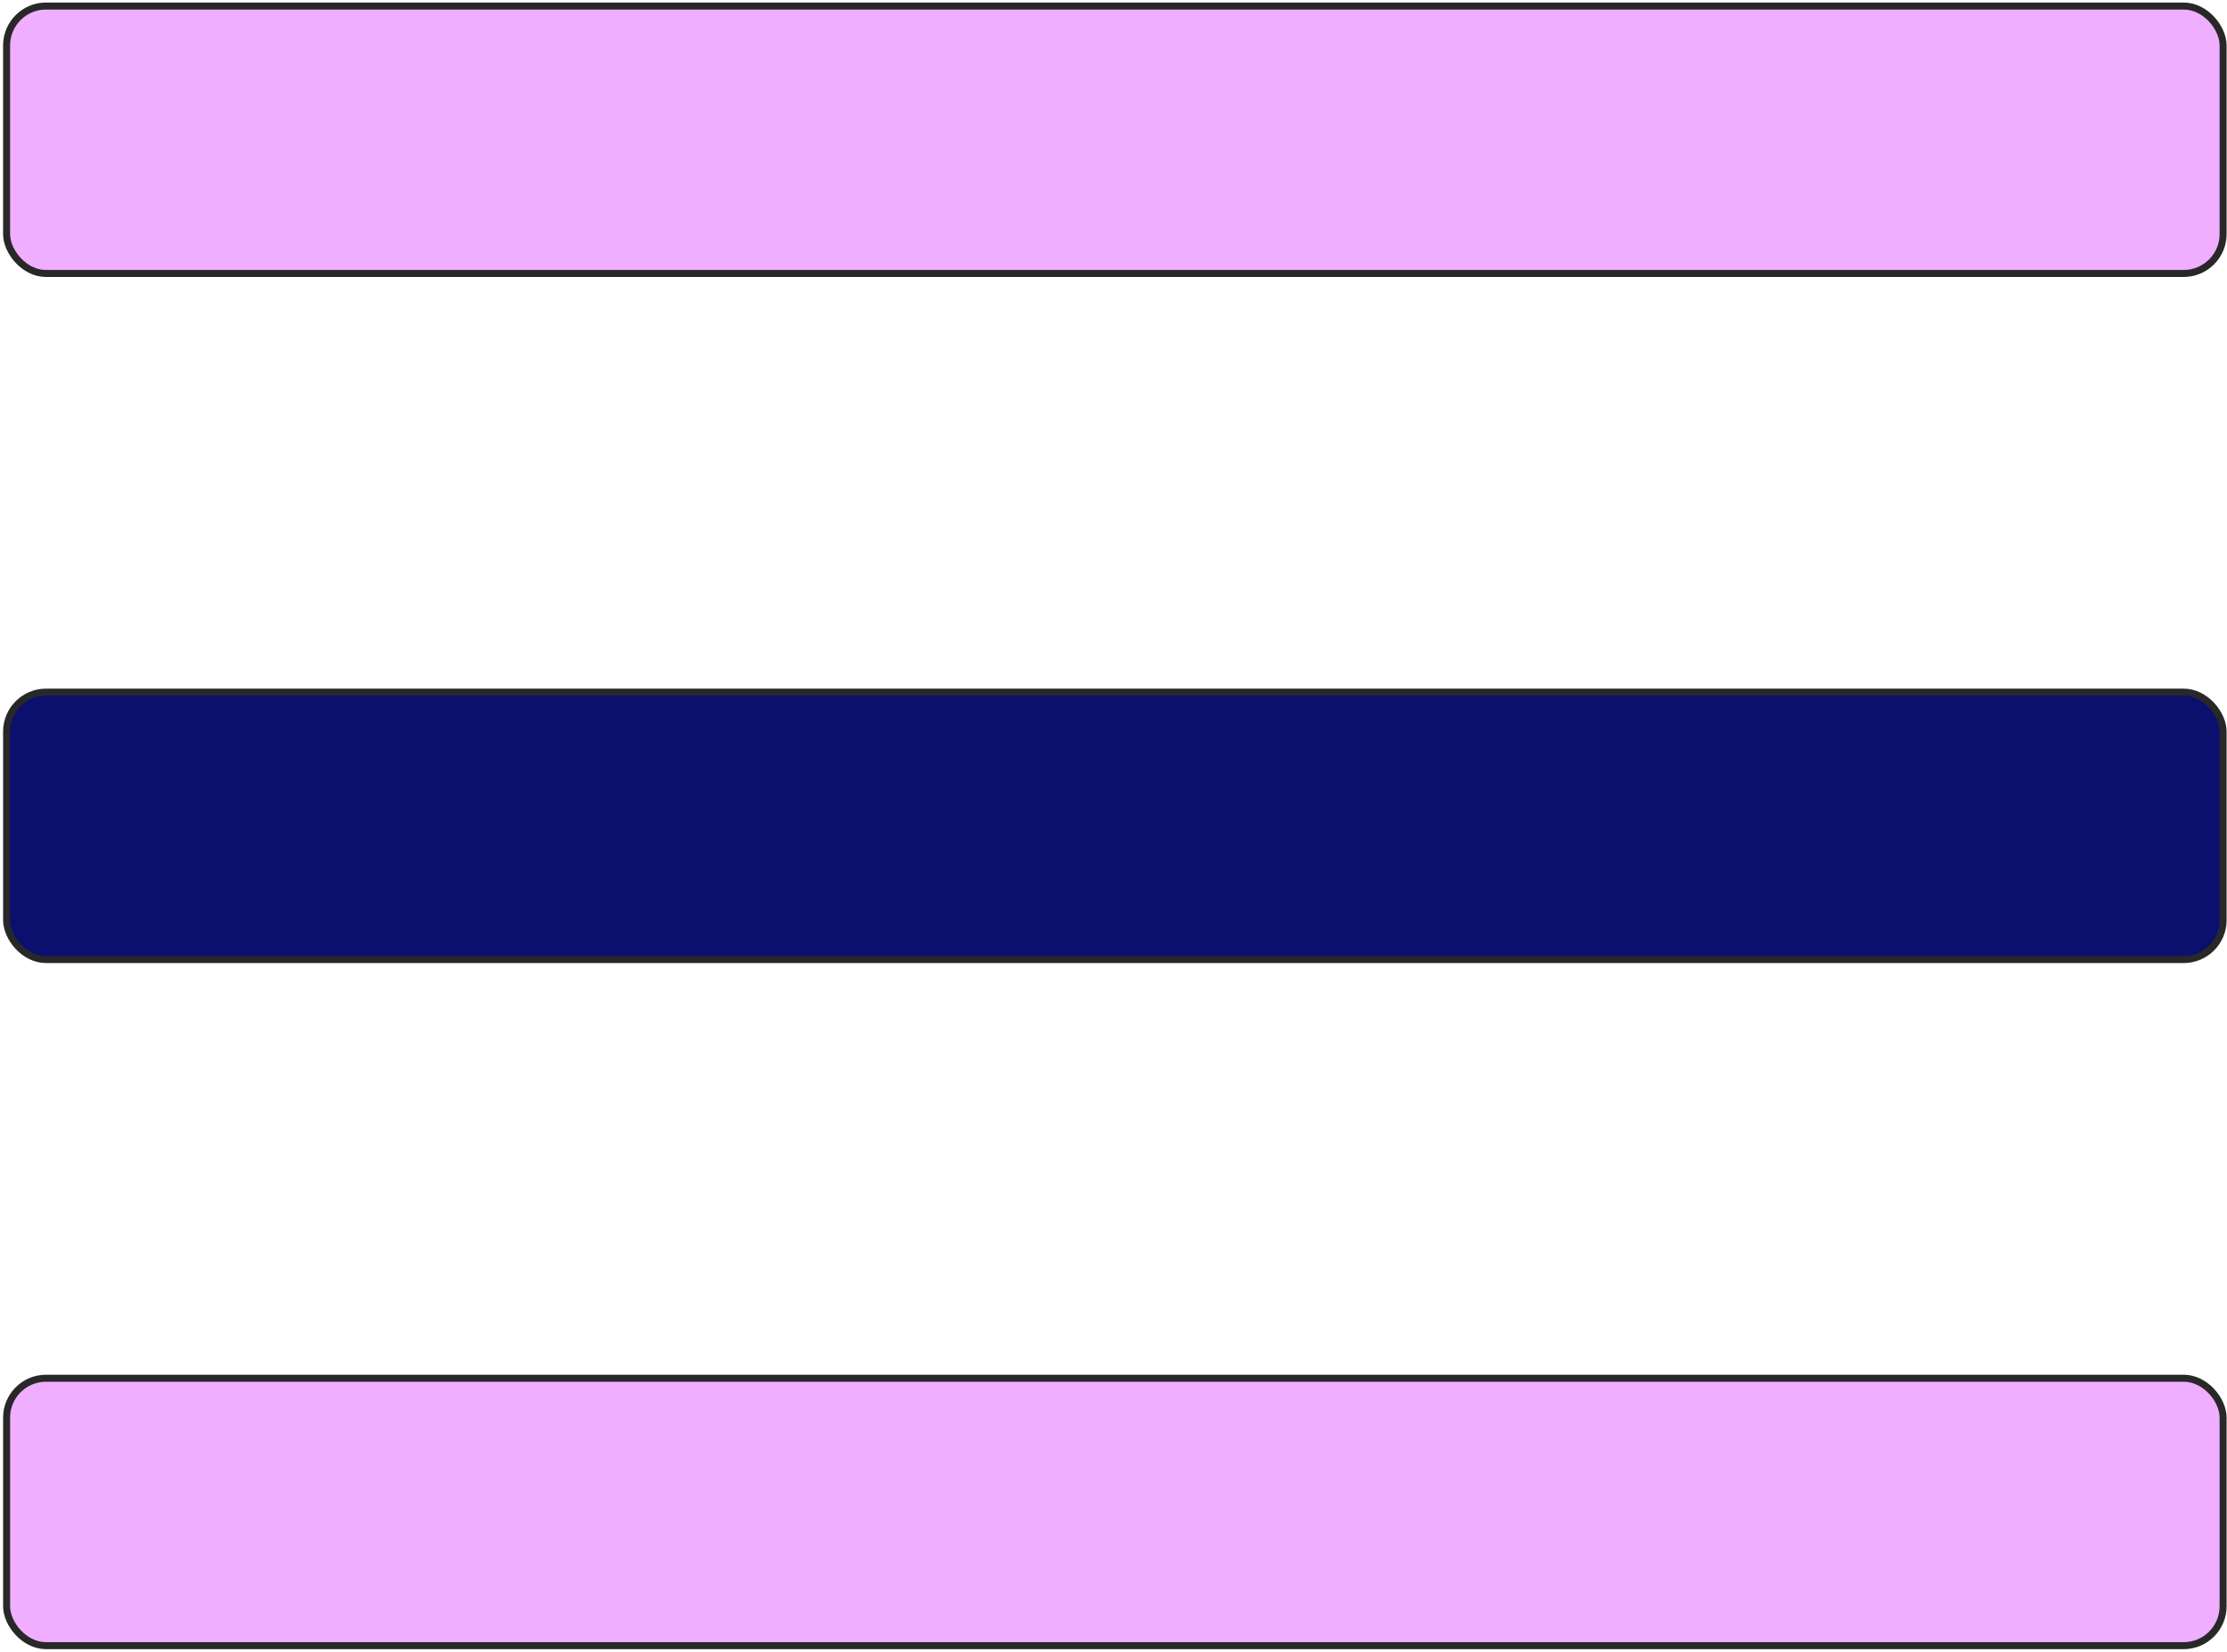
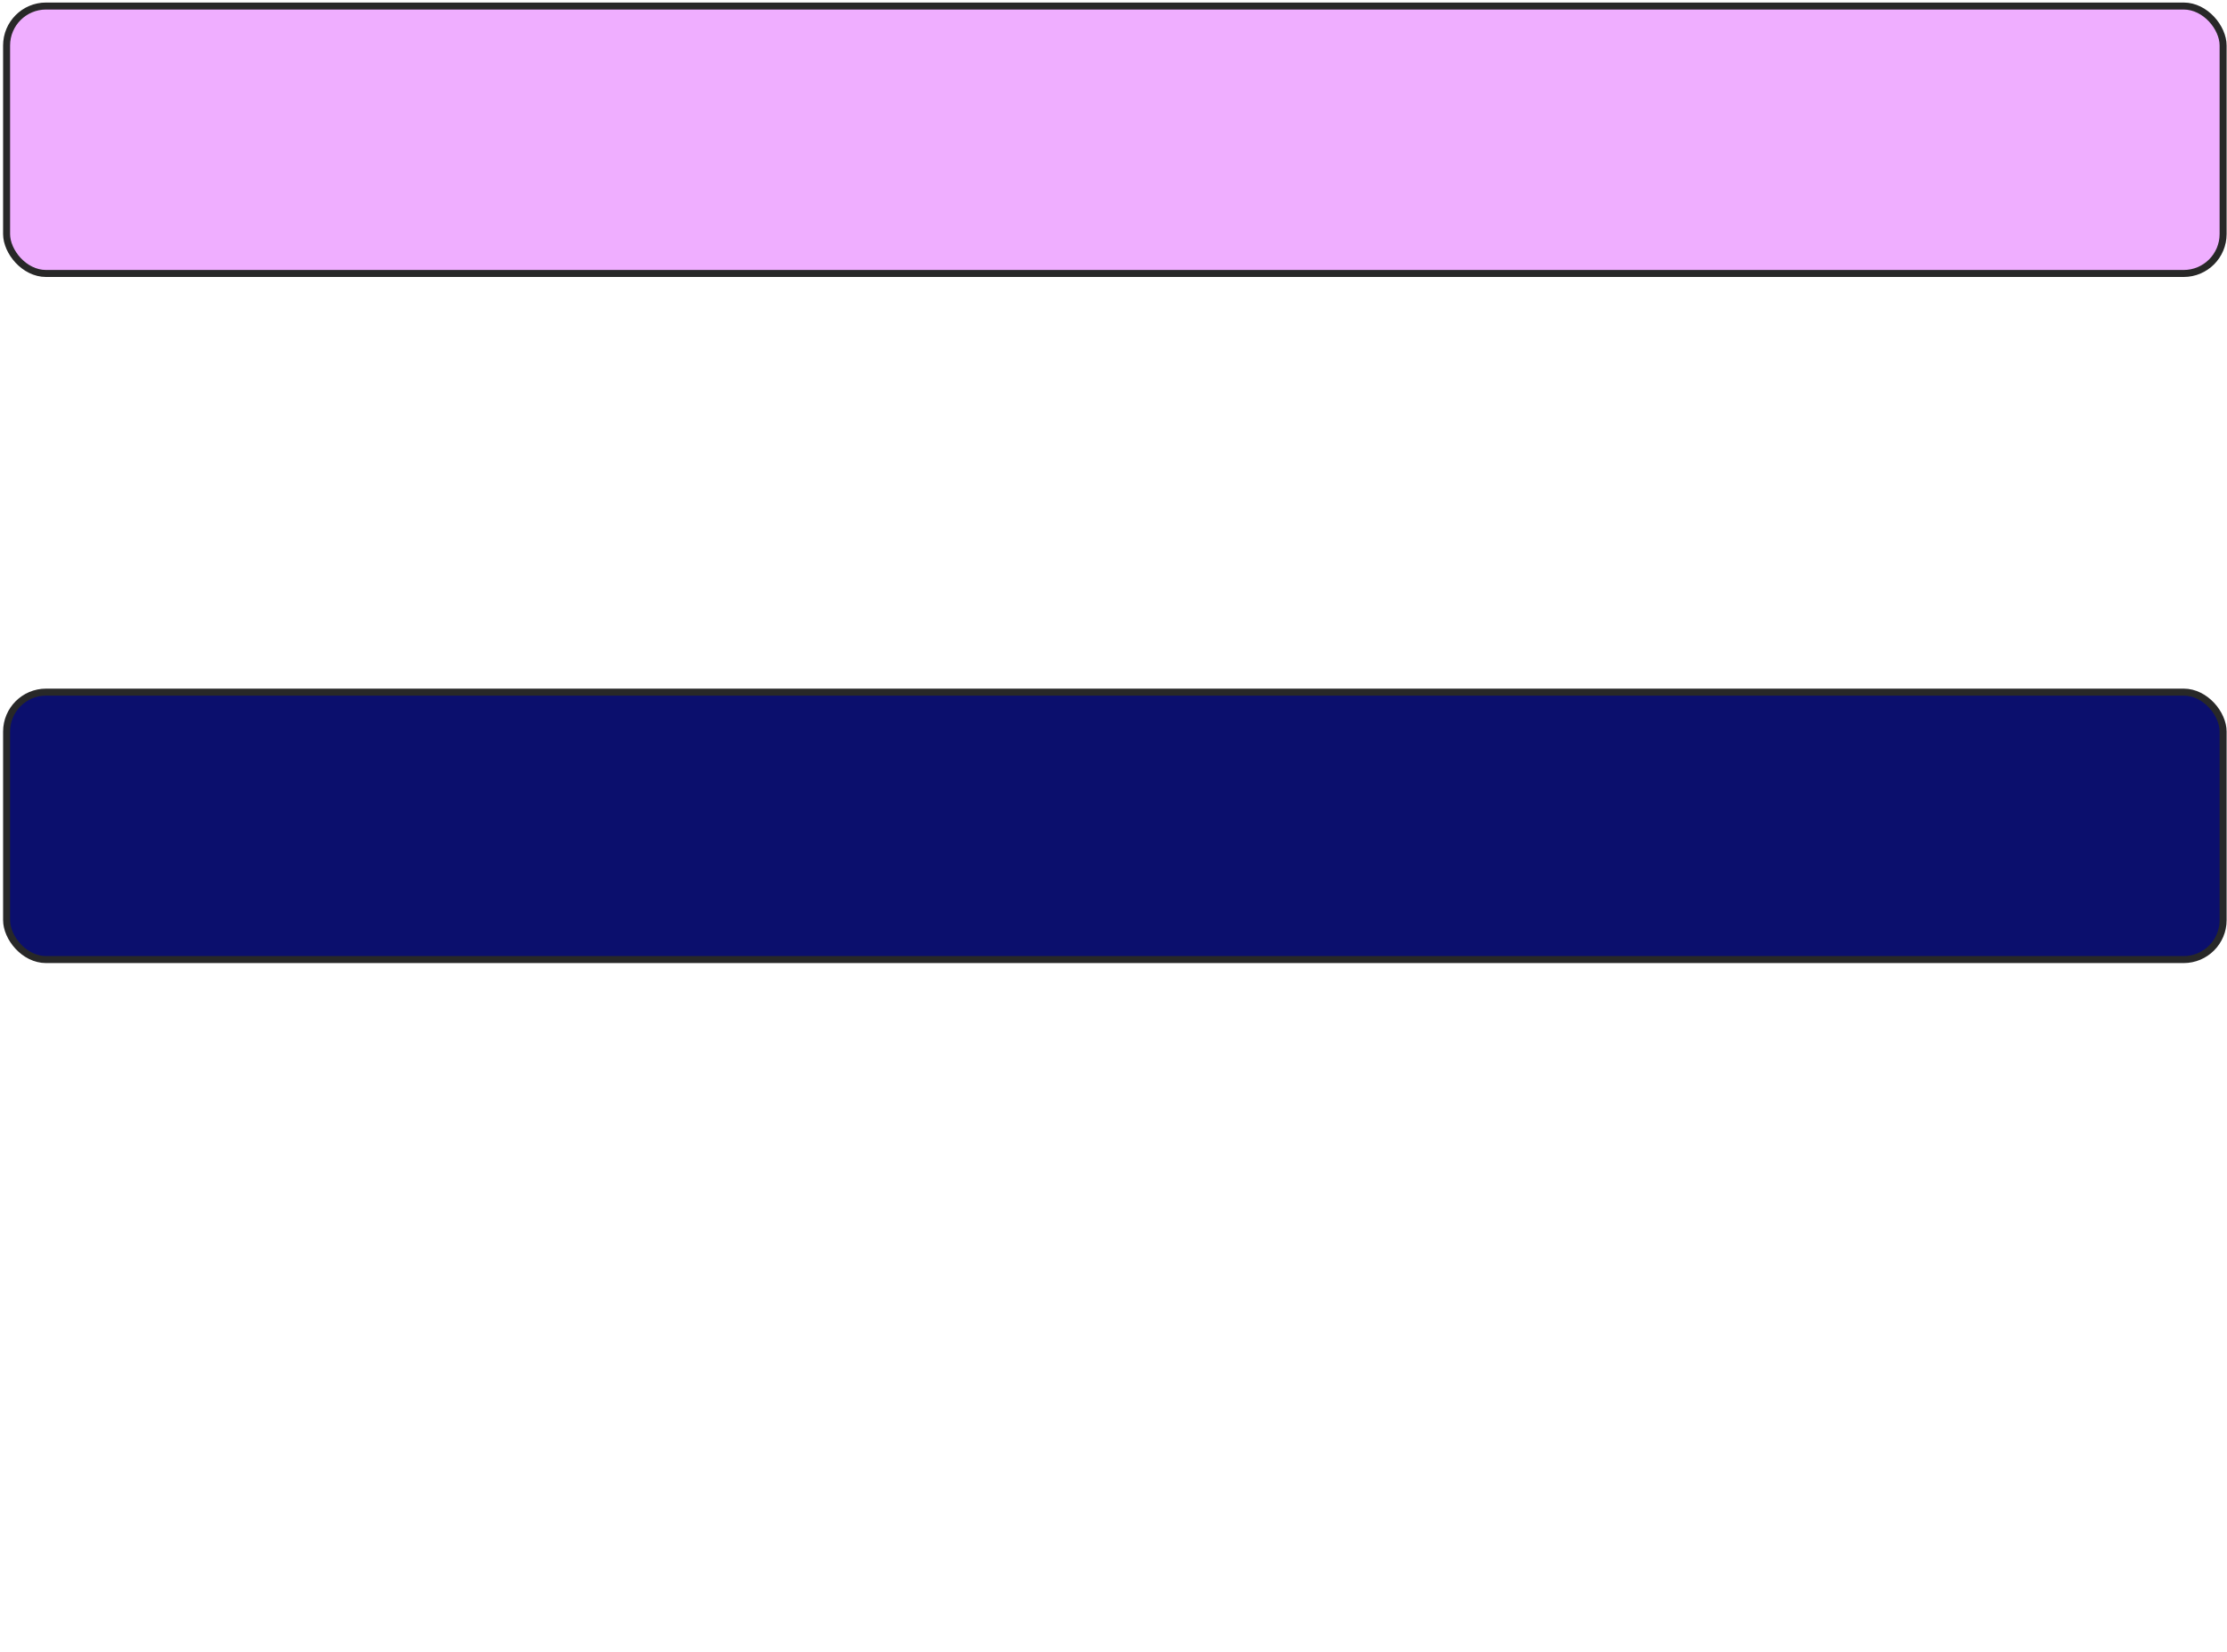
<svg xmlns="http://www.w3.org/2000/svg" width="318" height="236" viewBox="0 0 318 236" fill="none">
  <rect x="0.941" y="0.862" width="316.503" height="38.198" rx="5.633" fill="#EFAEFF" stroke="#282828" />
  <rect x="0.942" y="98.858" width="316.503" height="38.198" rx="5.633" fill="#0B0F6D" stroke="#282828" />
-   <rect x="0.942" y="196.852" width="316.503" height="38.198" rx="5.633" fill="#EFAEFF" stroke="#282828" />
</svg>